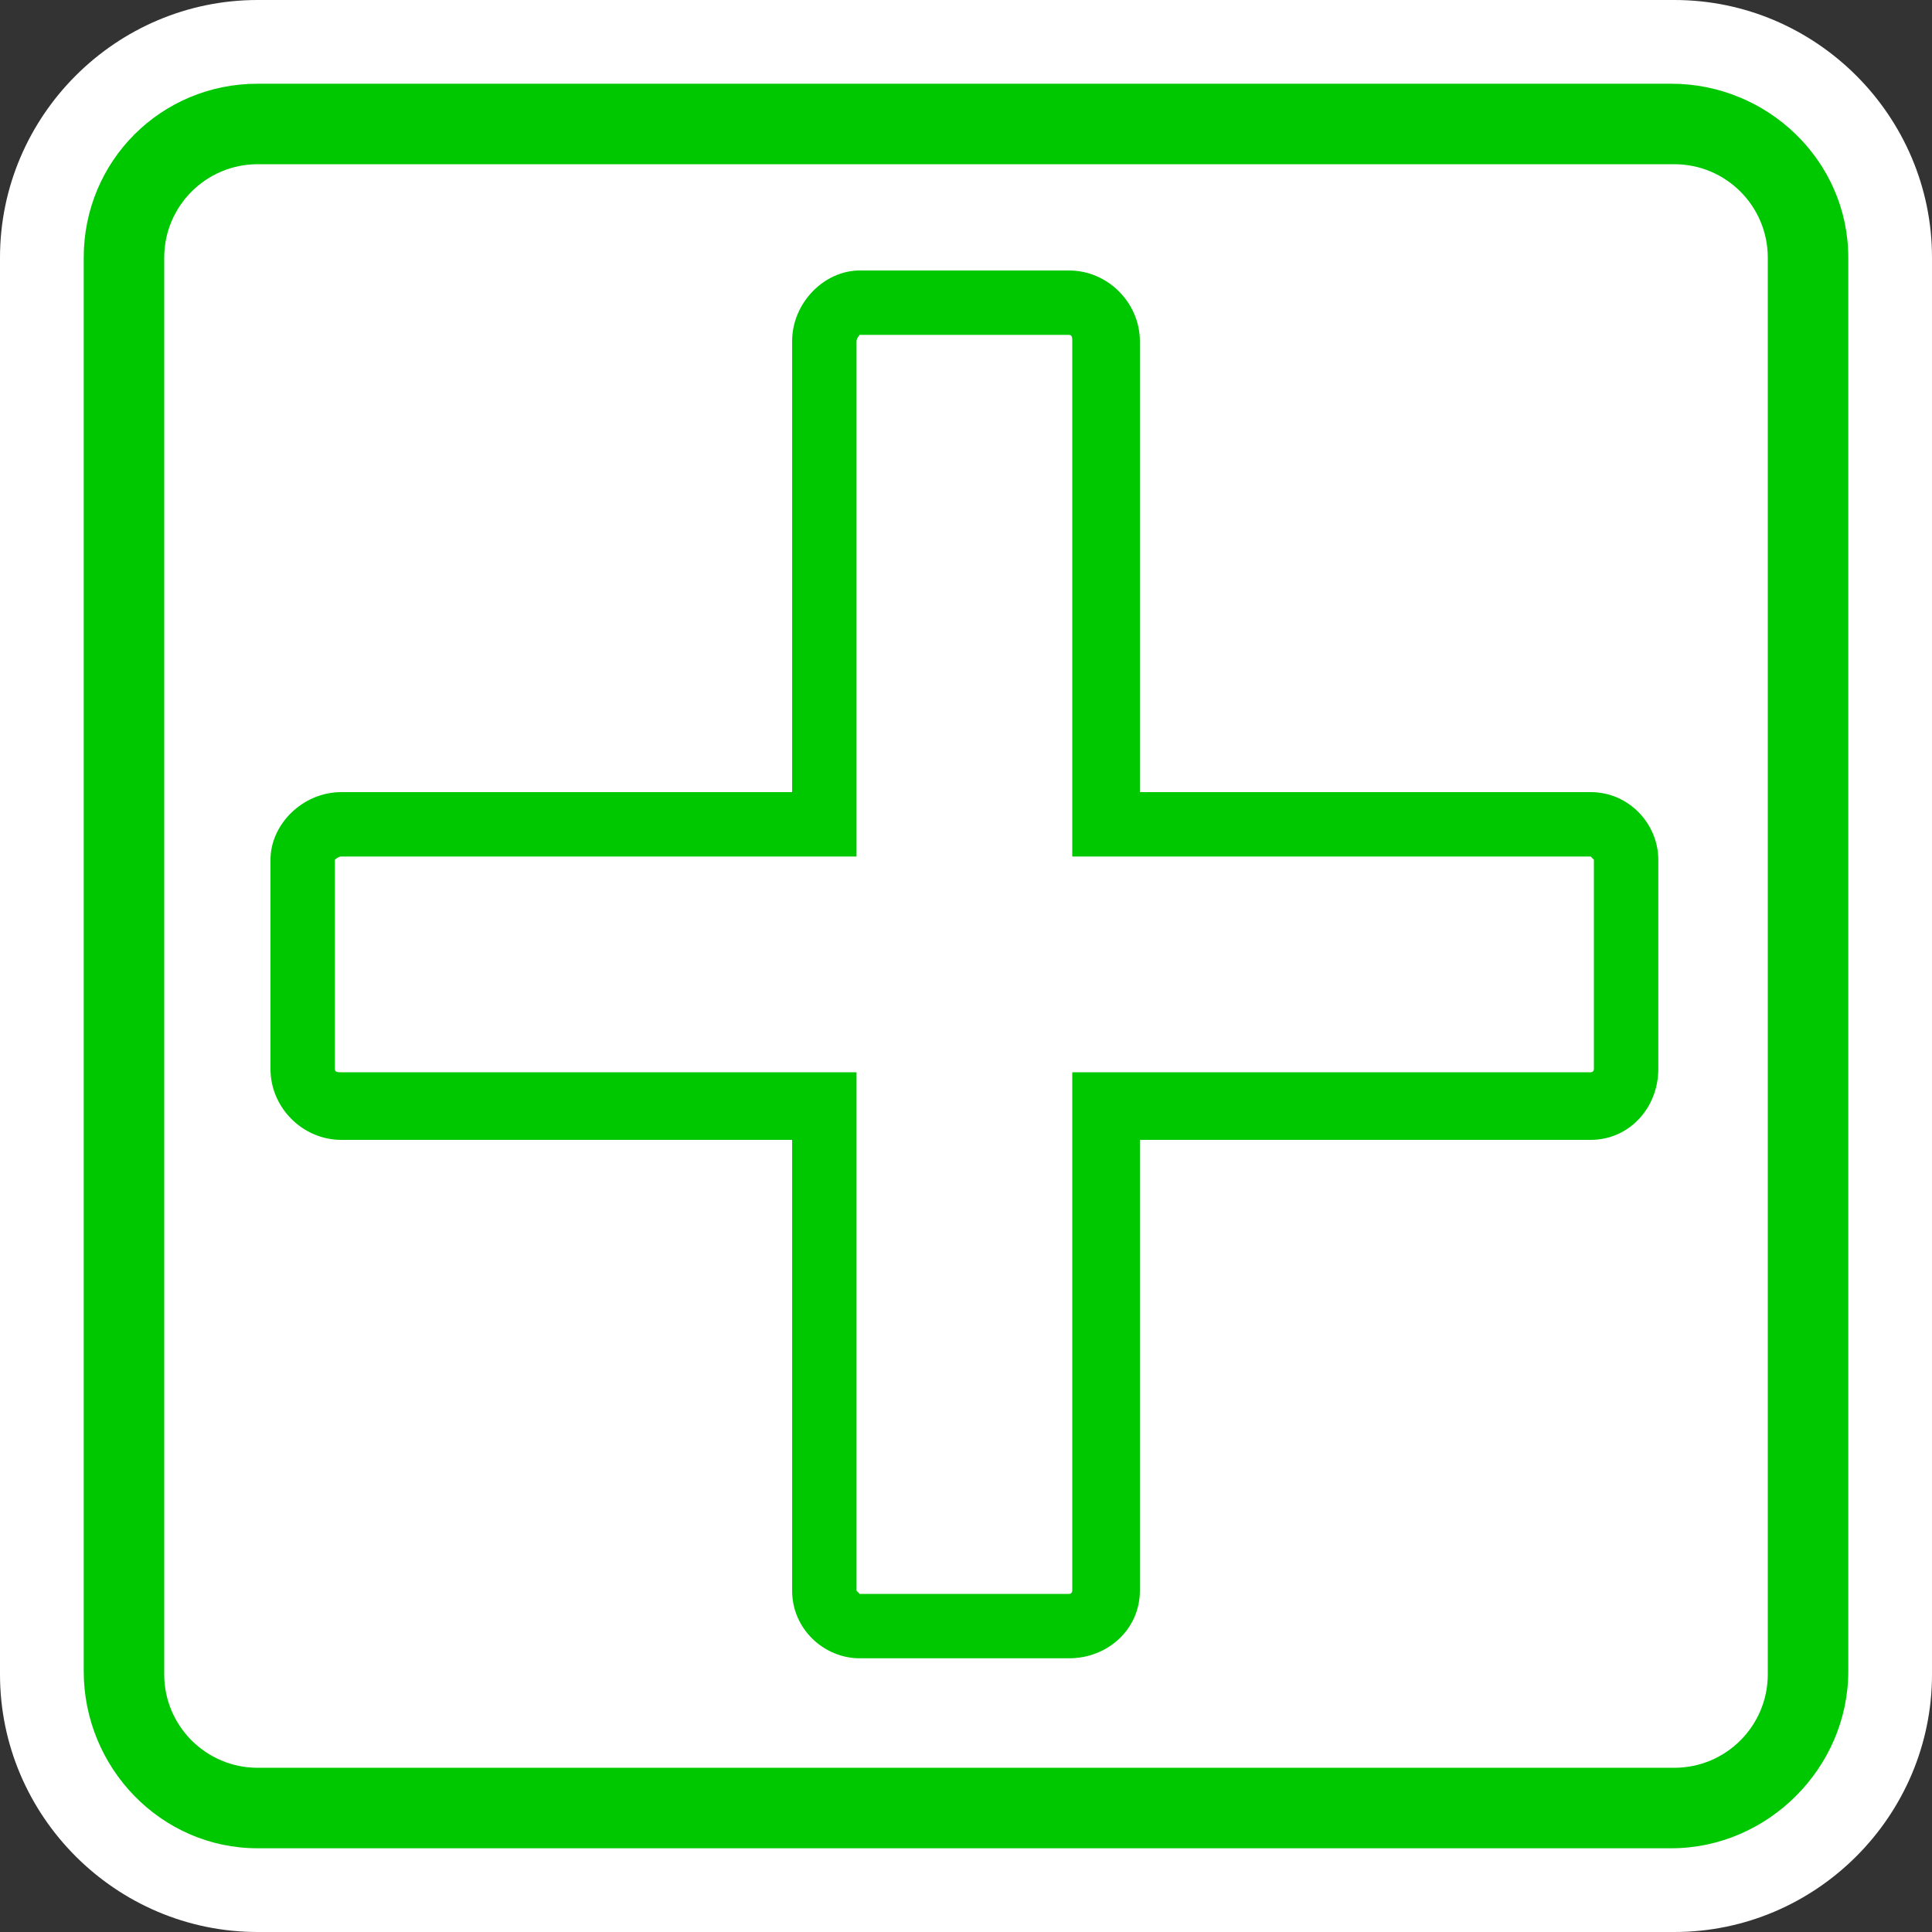
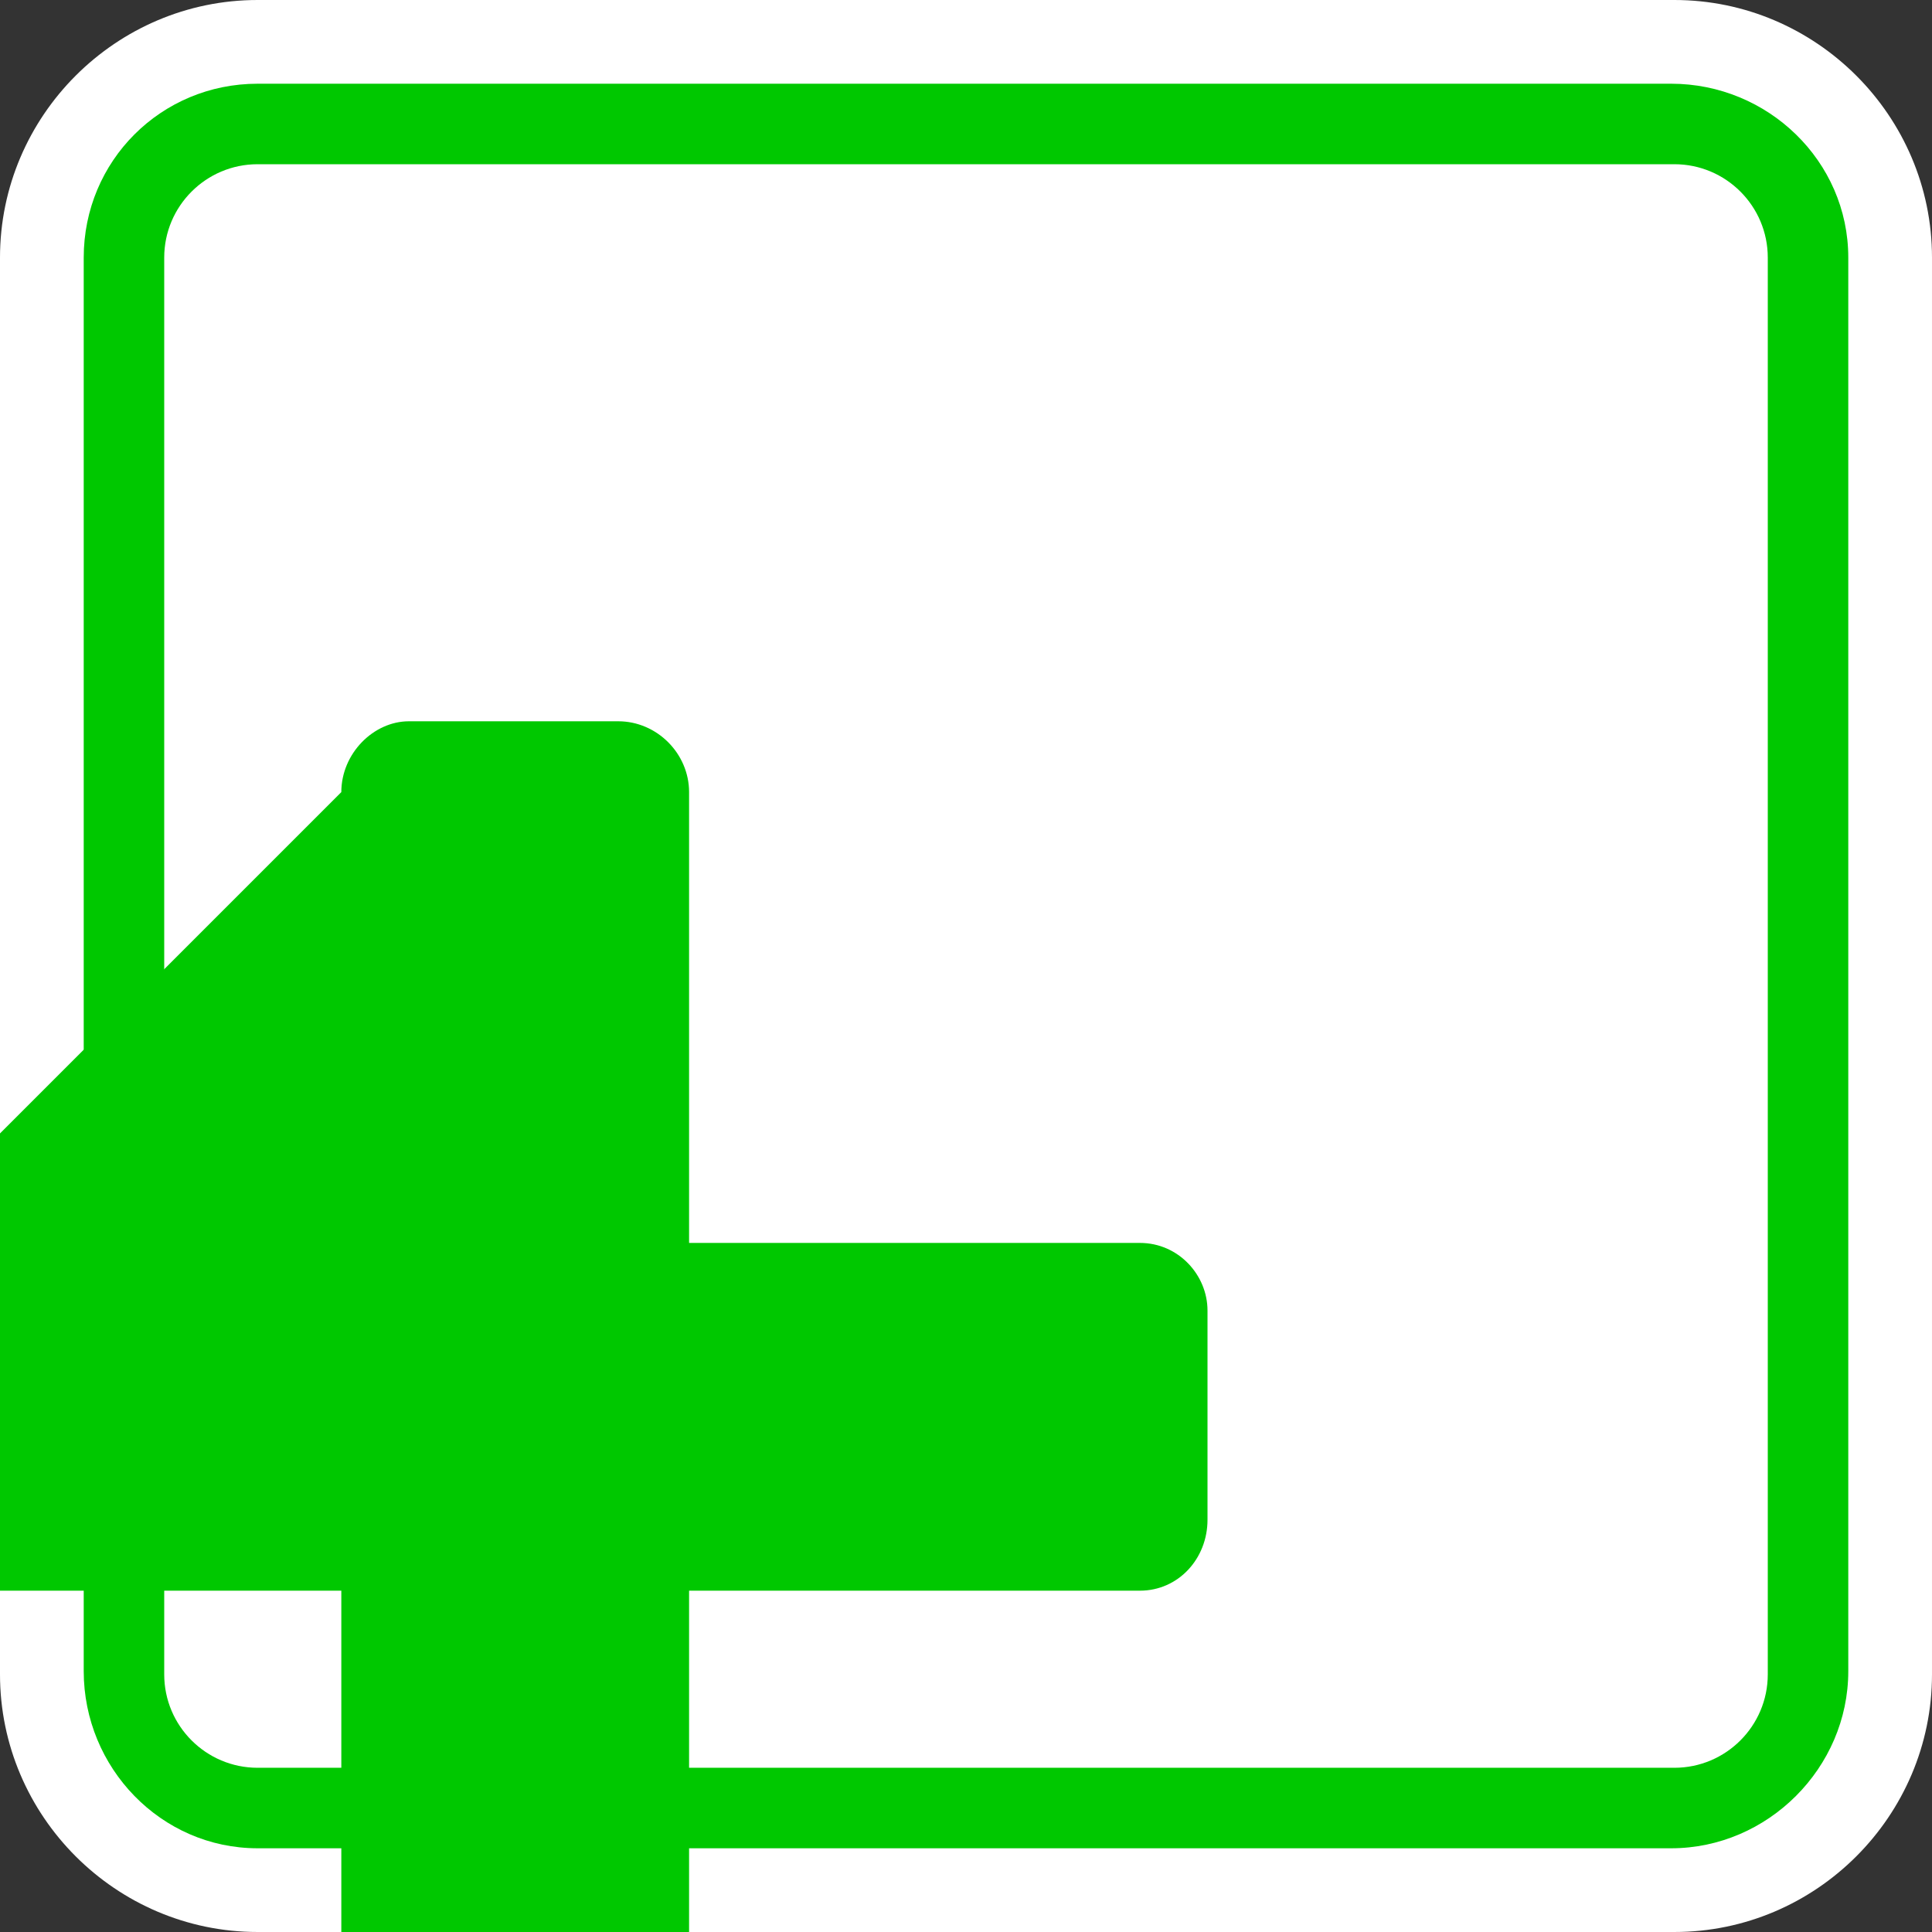
<svg xmlns="http://www.w3.org/2000/svg" xml:space="preserve" width="0.6cm" height="0.6cm" version="1.1" style="shape-rendering:geometricPrecision; text-rendering:geometricPrecision; image-rendering:optimizeQuality; fill-rule:evenodd; clip-rule:evenodd" viewBox="0 0 600 600">
  <rect x="0" y="0" width="600" height="600" fill="#333333" stroke="none" />
  <defs>
    <style type="text/css">
   
    .fil1 {fill:#00C800}
    .fil2 {fill:#00C800}
    .fil0 {fill:white}
   
  </style>
  </defs>
  <g id="Layer_x0020_1">
    <g id="_2250249780288">
      <path class="fil0" d="M80 0l440 0c44,0 80,36 80,80l0 440c0,44 -36,80 -80,80l-440 0c-44,0 -80,-36 -80,-80l0 -440c0,-44 36,-80 80,-80z" />
      <path class="fil1" d="M80 26l439 0c30,0 55,24 55,54l0 439c0,30 -25,55 -55,55l-439 0c-30,0 -54,-25 -54,-55l0 -439c0,-30 24,-54 54,-54z" />
      <path class="fil0" d="M80 51l440 0c16,0 29,13 29,29l0 440c0,16 -13,29 -29,29l-440 0c-16,0 -29,-13 -29,-29l0 -440c0,-16 13,-29 29,-29z" />
      <path class="fil0" d="M226 226l0 -120c0,-23 18,-42 41,-42l65 0c23,0 42,19 42,42l0 120 120 0c23,0 41,18 41,41l0 65c0,23 -18,42 -41,42l-120 0 0 120c0,23 -19,41 -42,41l-65 0c-23,0 -41,-18 -41,-41l0 -120 -120 0c-23,0 -42,-19 -42,-42l0 -65c0,-23 19,-41 42,-41l120 0z" />
-       <path class="fil2" d="M106 246l140 0 0 -140c0,-12 10,-22 21,-22l65 0c12,0 22,10 22,22l0 140 140 0c12,0 21,10 21,21l0 65c0,12 -9,22 -21,22l-140 0 0 140c0,12 -10,21 -22,21l-65 0c-11,0 -21,-9 -21,-21l0 -140 -140 0c-12,0 -22,-10 -22,-22l0 -65c0,-11 10,-21 22,-21z" />
-       <path class="fil0" d="M106 266c-1,0 -2,1 -2,1l0 65c0,1 1,1 2,1l160 0 0 161c0,0 1,1 1,1l65 0c1,0 1,-1 1,-1l0 -161 161 0c0,0 1,0 1,-1l0 -65c0,0 -1,-1 -1,-1l-161 0 0 -160c0,-1 0,-2 -1,-2l-65 0c0,0 -1,1 -1,2l0 160 -160 0z" />
+       <path class="fil2" d="M106 246c0,-12 10,-22 21,-22l65 0c12,0 22,10 22,22l0 140 140 0c12,0 21,10 21,21l0 65c0,12 -9,22 -21,22l-140 0 0 140c0,12 -10,21 -22,21l-65 0c-11,0 -21,-9 -21,-21l0 -140 -140 0c-12,0 -22,-10 -22,-22l0 -65c0,-11 10,-21 22,-21z" />
    </g>
  </g>
</svg>